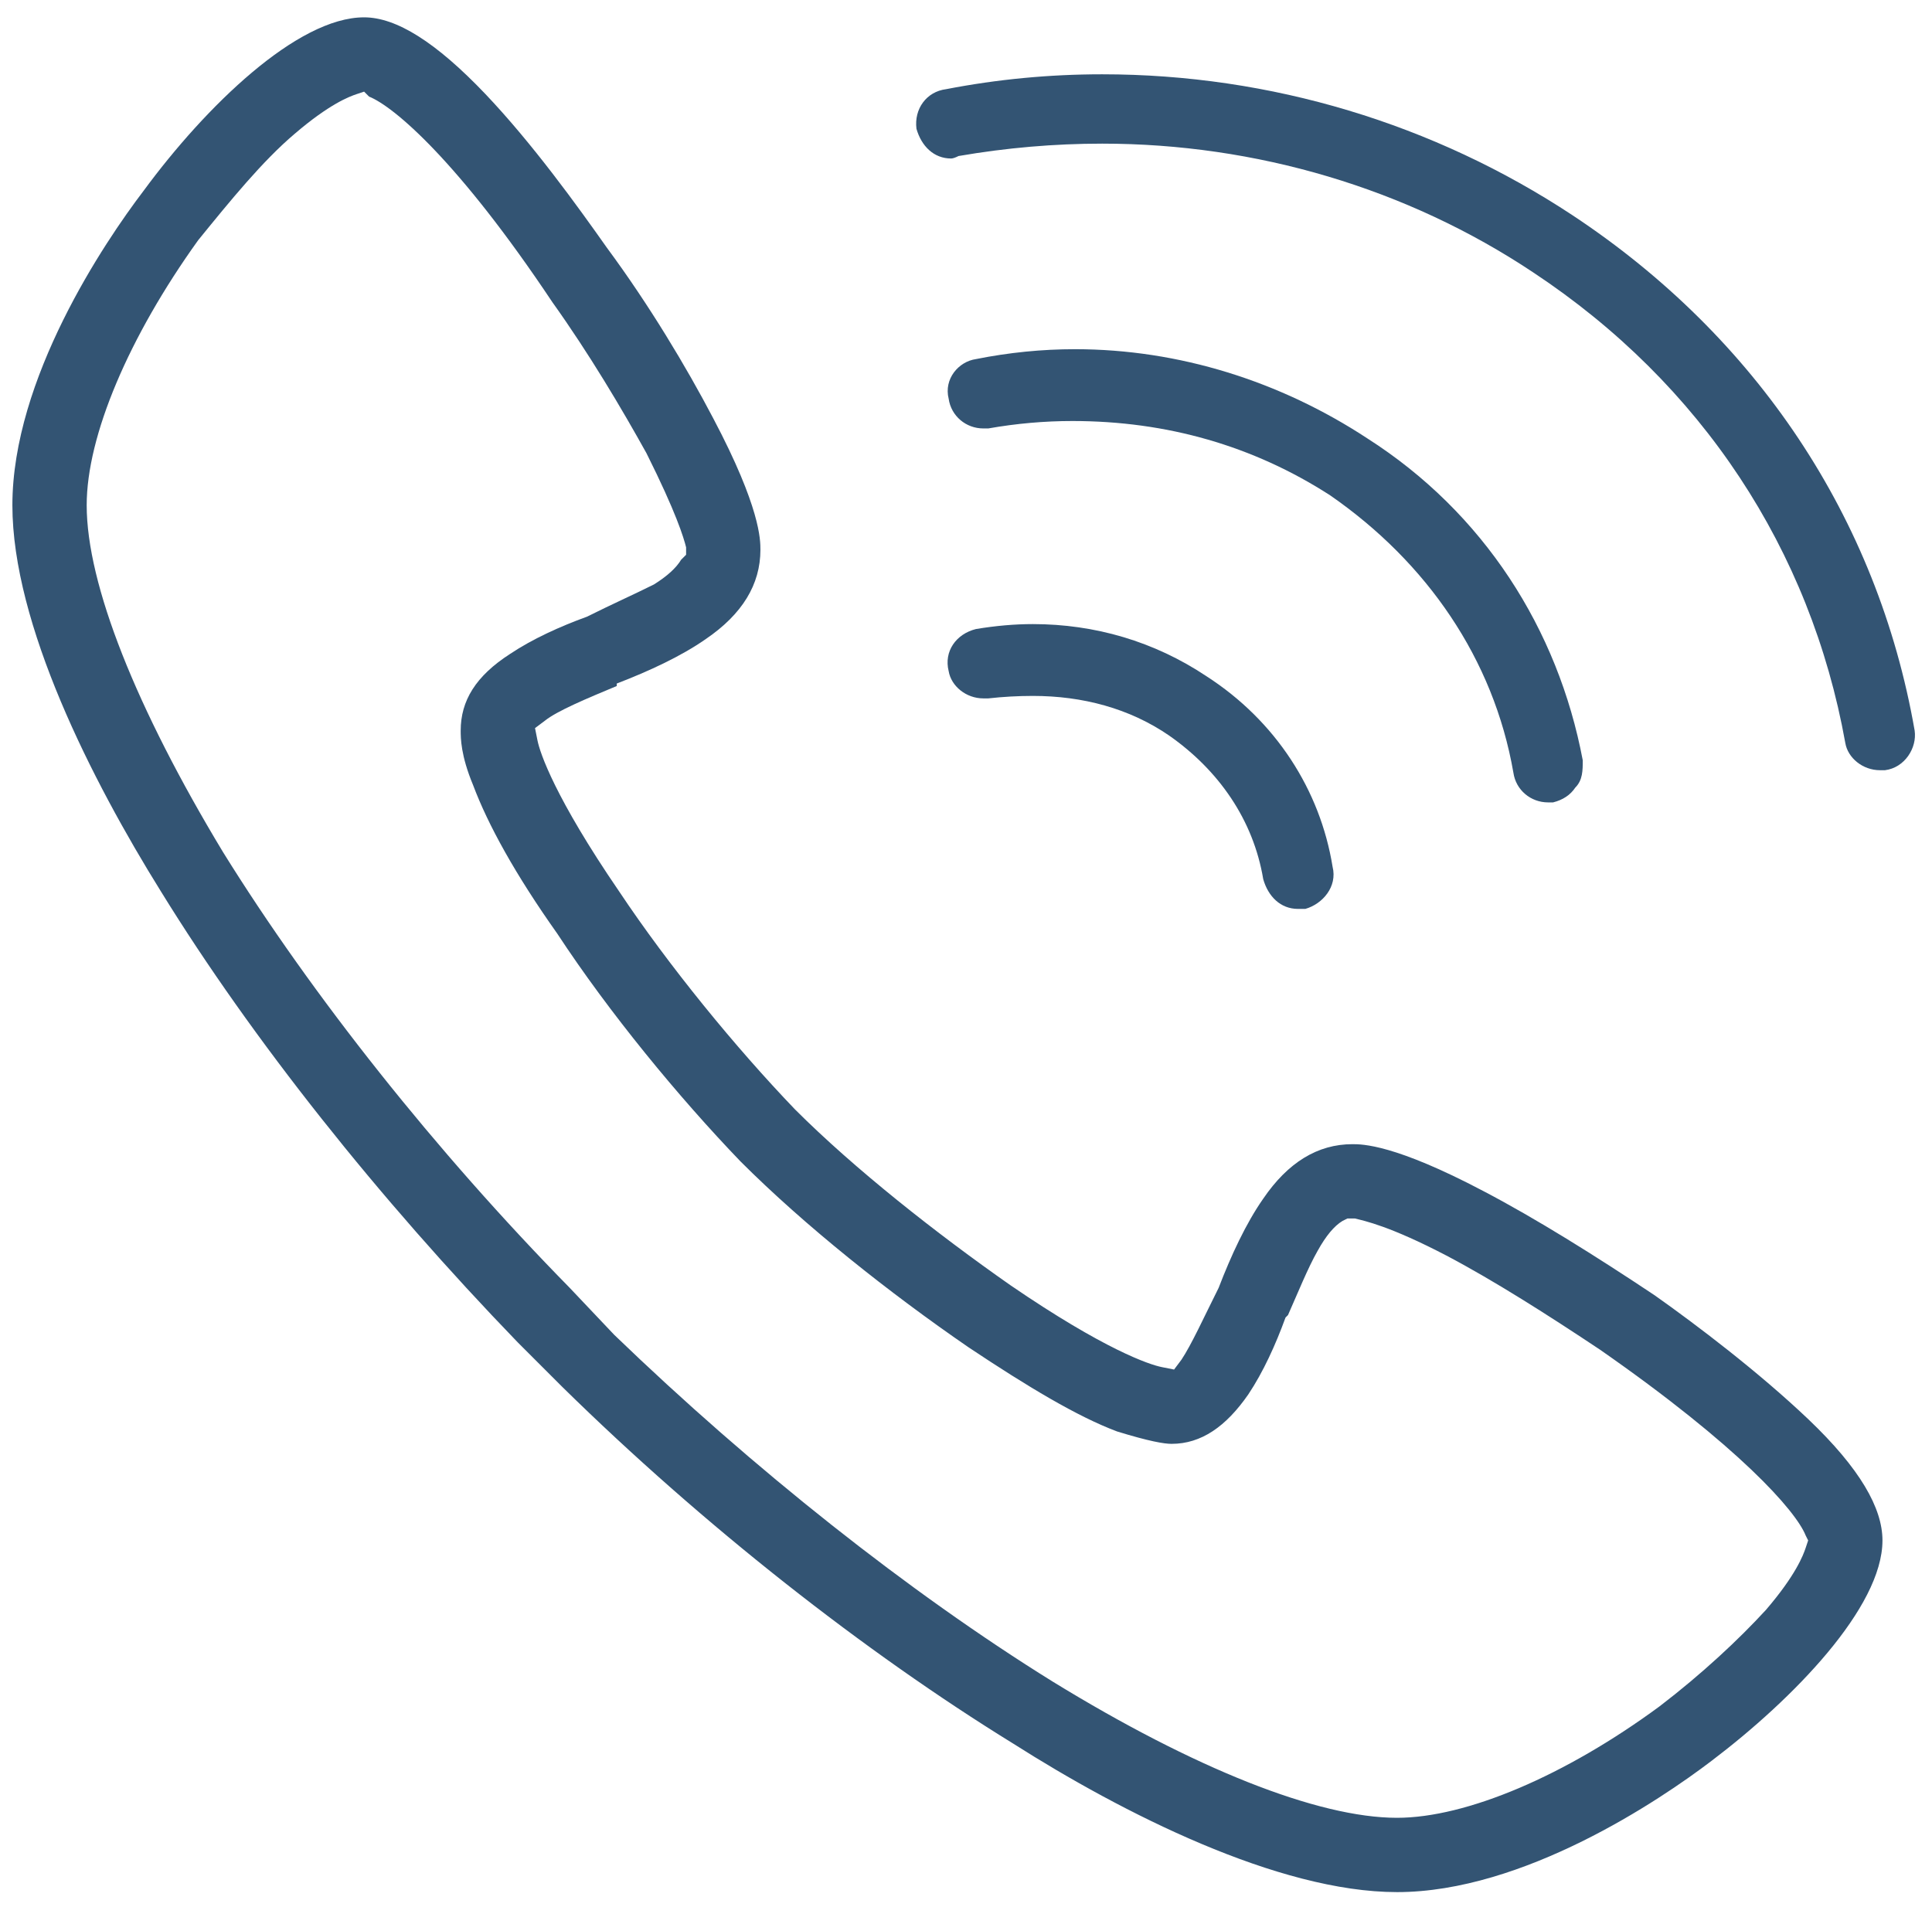
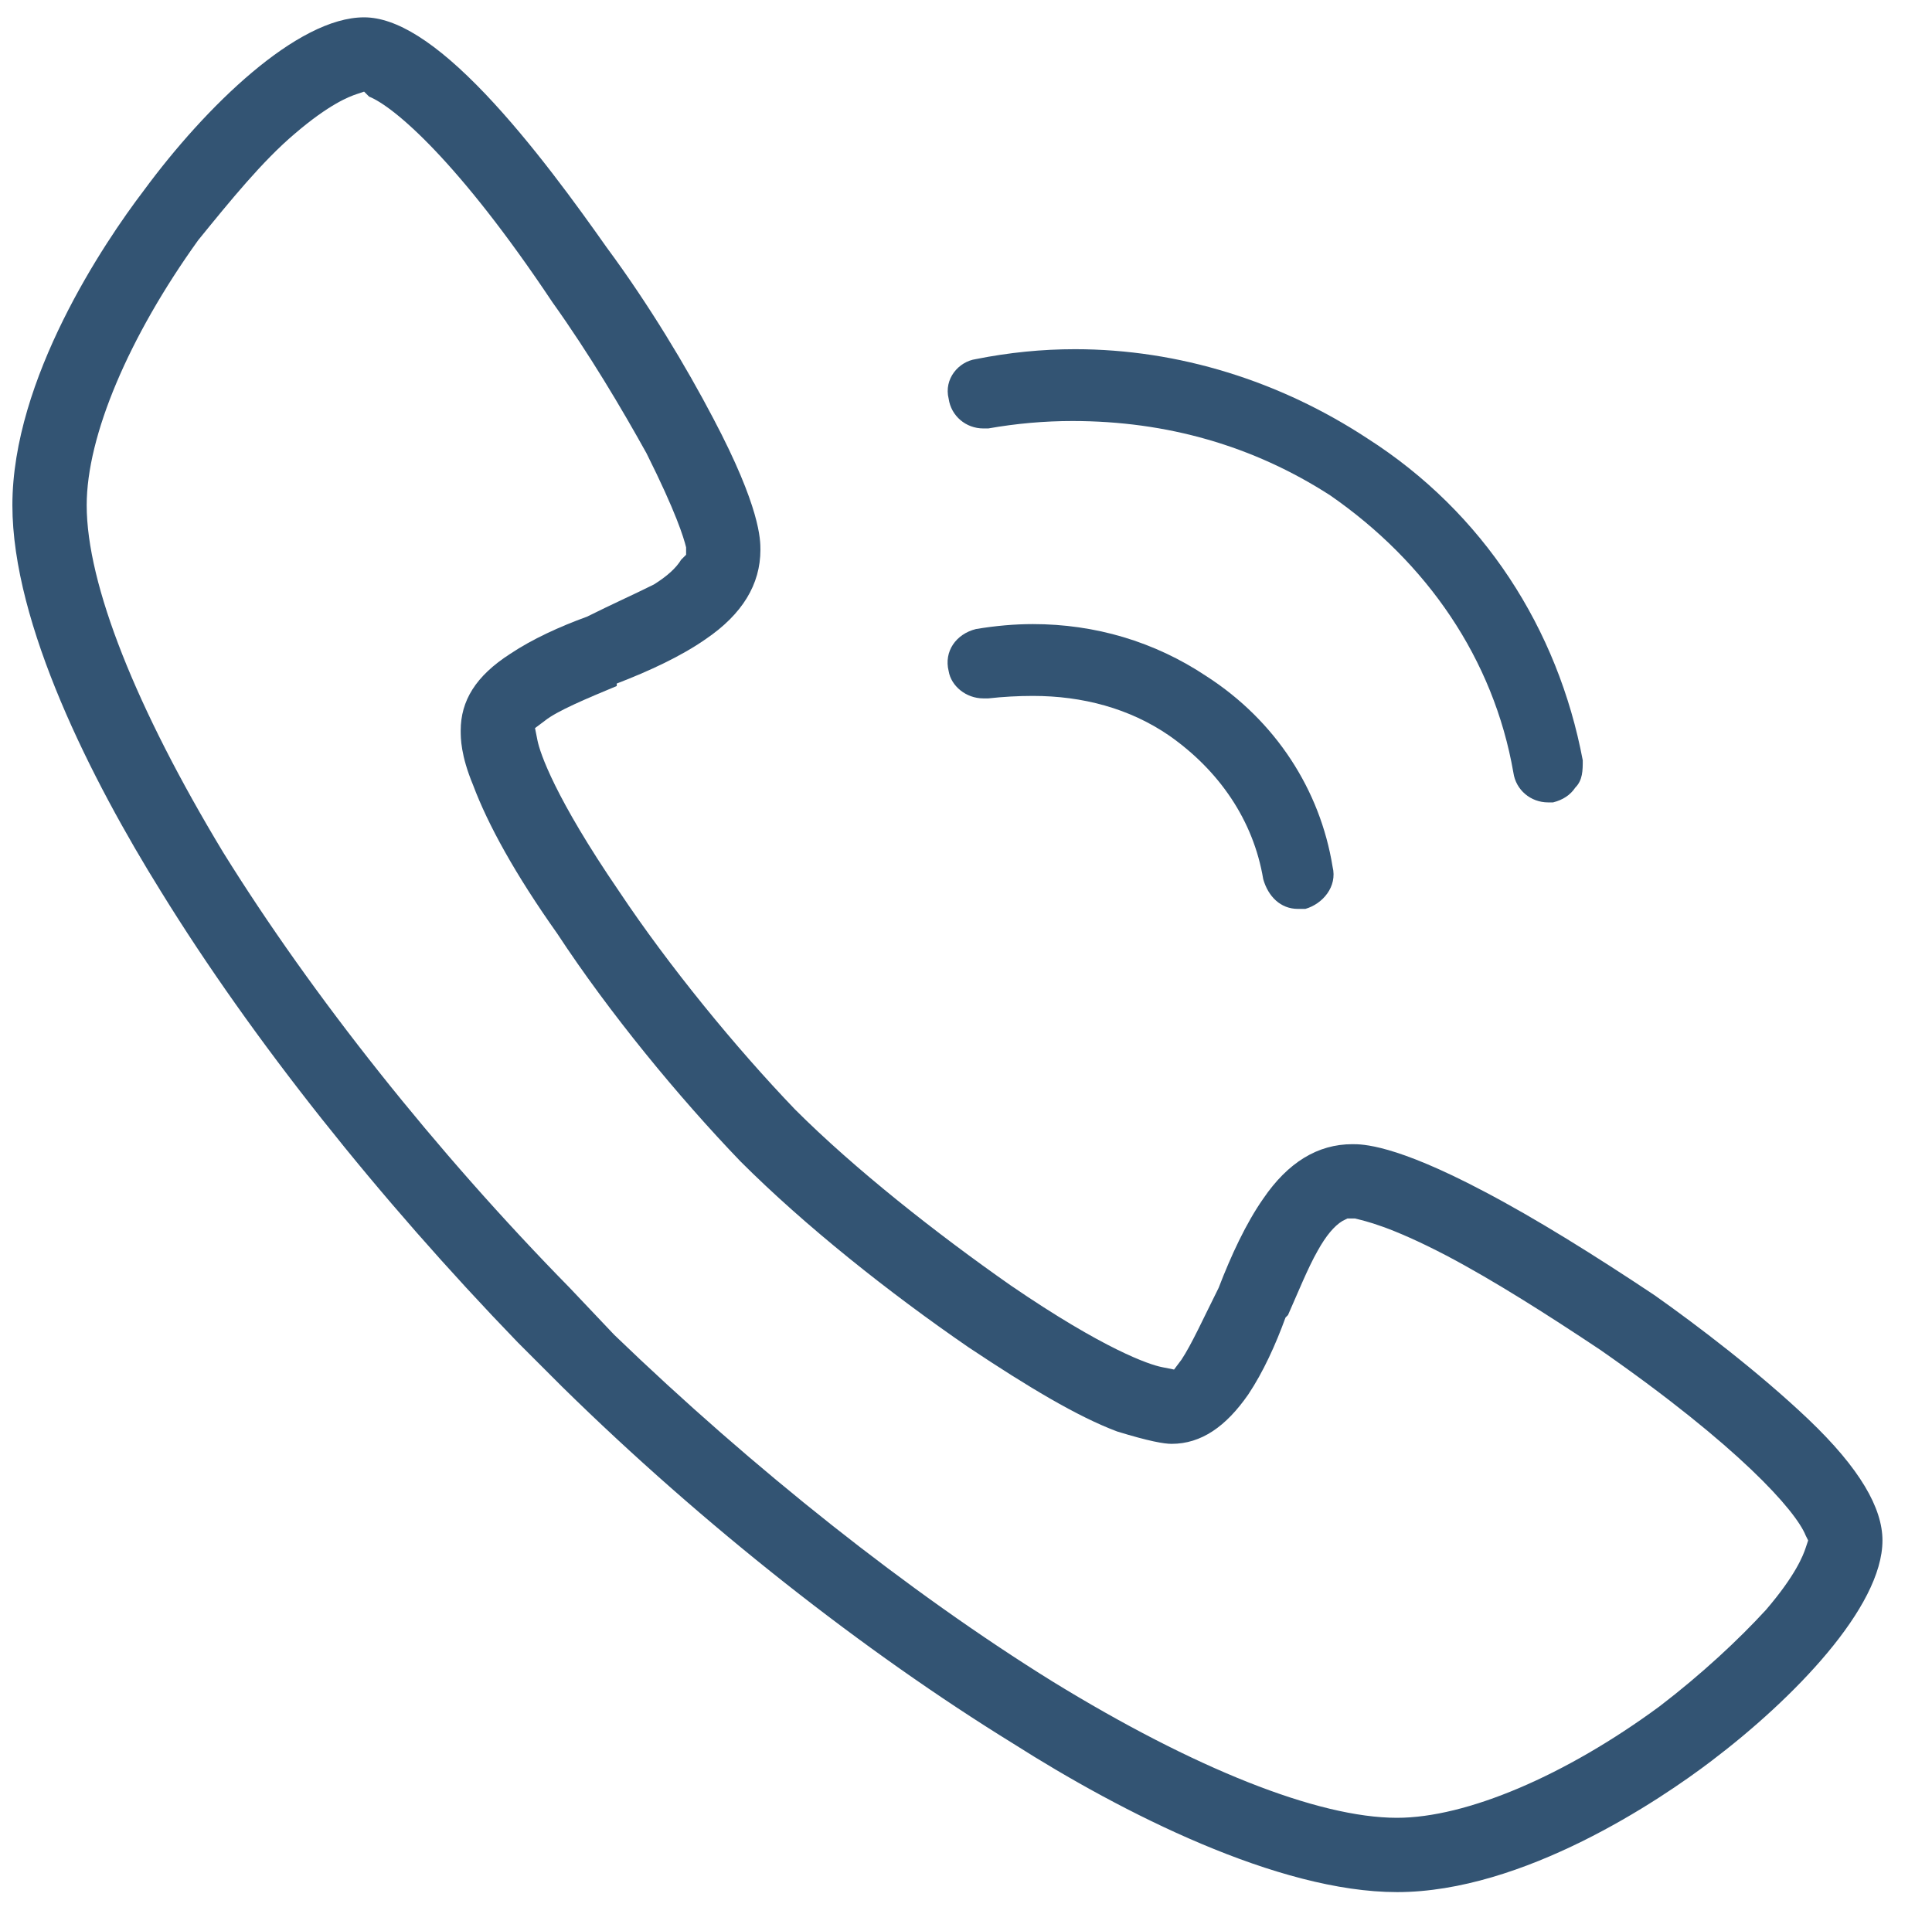
<svg xmlns="http://www.w3.org/2000/svg" version="1.2" viewBox="0 0 78 77" width="78" height="77">
  <title>noun-call-1095764-335574-svg</title>
  <style>
		.s0 { fill: #335473 } 
	</style>
  <g id="Layer">
    <path id="Layer" fill-rule="evenodd" class="s0" d="m56.4 76.4c-4.8 0-11.1-3.2-15.5-6-6-3.7-12.5-8.8-18.2-14.4l-1.8-1.8c-5.6-5.8-10.7-12.2-14.4-18.2-2.8-4.5-6-10.8-6-15.6 0-5.1 3.7-10.6 5.3-12.7 2.5-3.4 6.2-7 8.9-7 1.3 0 2.9 1 4.9 3.1 1.9 2 3.7 4.5 4.9 6.2 1.7 2.3 3.2 4.8 4.3 6.9 1.9 3.6 1.9 4.9 1.9 5.3q0 2.1-2.2 3.6c-1 0.7-2.3 1.3-3.6 1.8v0.1c-1.2 0.5-2.4 1-2.9 1.4l-0.4 0.3 0.1 0.5c0.1 0.5 0.7 2.3 3.3 6.1 2 3 4.7 6.3 7.1 8.8 2.4 2.4 5.7 5 8.7 7.1 3.8 2.6 5.6 3.2 6.1 3.3l0.5 0.1 0.3-0.4c0.4-0.6 0.9-1.7 1.5-2.9 0.5-1.3 1.1-2.6 1.8-3.6q1.5-2.2 3.6-2.2c0.4 0 1.7 0 5.3 1.9 2.1 1.1 4.5 2.6 6.9 4.2 1.7 1.2 4.2 3.1 6.2 5 2.1 2 3 3.6 3 4.9 0 2.7-3.6 6.4-6.9 8.9-2.1 1.6-7.6 5.3-12.7 5.3zm-42-72.6c-0.3 0.1-1.1 0.4-2.5 1.6-1.3 1.1-2.6 2.7-3.9 4.3-2.8 3.9-4.5 7.9-4.5 10.7 0 3.2 2 8.2 5.5 14 3.6 5.8 8.6 12.1 14 17.6l1.8 1.9c5.6 5.4 11.9 10.4 17.7 14 5.7 3.5 10.7 5.5 13.9 5.5 2.8 0 6.8-1.7 10.6-4.5 1.7-1.3 3.2-2.7 4.3-3.9 1.2-1.4 1.5-2.2 1.6-2.5l0.1-0.3-0.1-0.2c-0.4-1-2.7-3.6-8.3-7.5-2.1-1.4-4.3-2.8-6.2-3.8-2.3-1.2-3.3-1.4-3.7-1.5h-0.3l-0.2 0.1q-0.5 0.3-1 1.2c-0.4 0.7-0.8 1.7-1.2 2.6l-0.1 0.1c-0.4 1.1-0.9 2.2-1.5 3.1-0.9 1.3-1.9 2-3.1 2-0.3 0-0.9-0.1-2.2-0.5-1.6-0.6-3.6-1.8-6-3.4-3.2-2.2-6.6-4.9-9.2-7.5-2.5-2.6-5.3-6-7.4-9.2-1.7-2.4-2.8-4.4-3.4-6-0.5-1.2-0.5-1.9-0.5-2.2 0-1.2 0.6-2.2 2-3.1 0.9-0.6 2-1.1 3.1-1.5 1-0.5 1.9-0.9 2.7-1.3q0.8-0.5 1.1-1l0.2-0.2v-0.3c-0.1-0.4-0.4-1.4-1.6-3.8-1-1.8-2.3-4-3.8-6.1-3.8-5.7-6.4-7.9-7.4-8.3l-0.2-0.2z" />
    <path id="Layer" fill-rule="evenodd" class="s0" d="m52.4 36.7c-0.7 0-1.2-0.5-1.4-1.2-0.4-2.4-1.8-4.4-3.8-5.8-1.6-1.1-3.5-1.6-5.5-1.6q-0.9 0-1.8 0.1-0.1 0-0.2 0c-0.7 0-1.3-0.5-1.4-1.1-0.2-0.8 0.3-1.5 1.1-1.7q1.2-0.2 2.3-0.2c2.5 0 4.9 0.7 7 2.1 2.8 1.8 4.6 4.6 5.1 7.7 0.2 0.8-0.4 1.5-1.1 1.7q-0.1 0-0.3 0zm10.3-4.3c0.4-0.1 0.7-0.3 0.9-0.6 0.3-0.3 0.3-0.7 0.3-1.1-1-5.3-4-10-8.7-13-3.5-2.3-7.6-3.6-11.8-3.6q-2 0-4 0.4c-0.7 0.1-1.3 0.8-1.1 1.6 0.1 0.7 0.7 1.2 1.4 1.2q0.1 0 0.2 0 1.7-0.3 3.4-0.3c3.8 0 7.3 1 10.4 3 3.9 2.7 6.6 6.6 7.4 11.2 0.1 0.7 0.7 1.2 1.4 1.2q0.1 0 0.2 0z" />
-     <path id="Layer" fill-rule="evenodd" class="s0" d="m75.9 31.1c-0.7 0-1.3-0.5-1.4-1.1-1.4-7.8-5.8-14.5-12.6-19-5.1-3.4-11.2-5.2-17.4-5.2q-2.9 0-5.8 0.5-0.2 0.1-0.3 0.1c-0.7 0-1.2-0.5-1.4-1.2-0.1-0.8 0.4-1.5 1.2-1.6q3.1-0.6 6.3-0.6c6.8 0 13.4 2 19 5.7 7.4 4.9 12.3 12.2 13.8 20.8 0.1 0.7-0.4 1.5-1.2 1.6q-0.1 0-0.2 0z" />
  </g>
</svg>